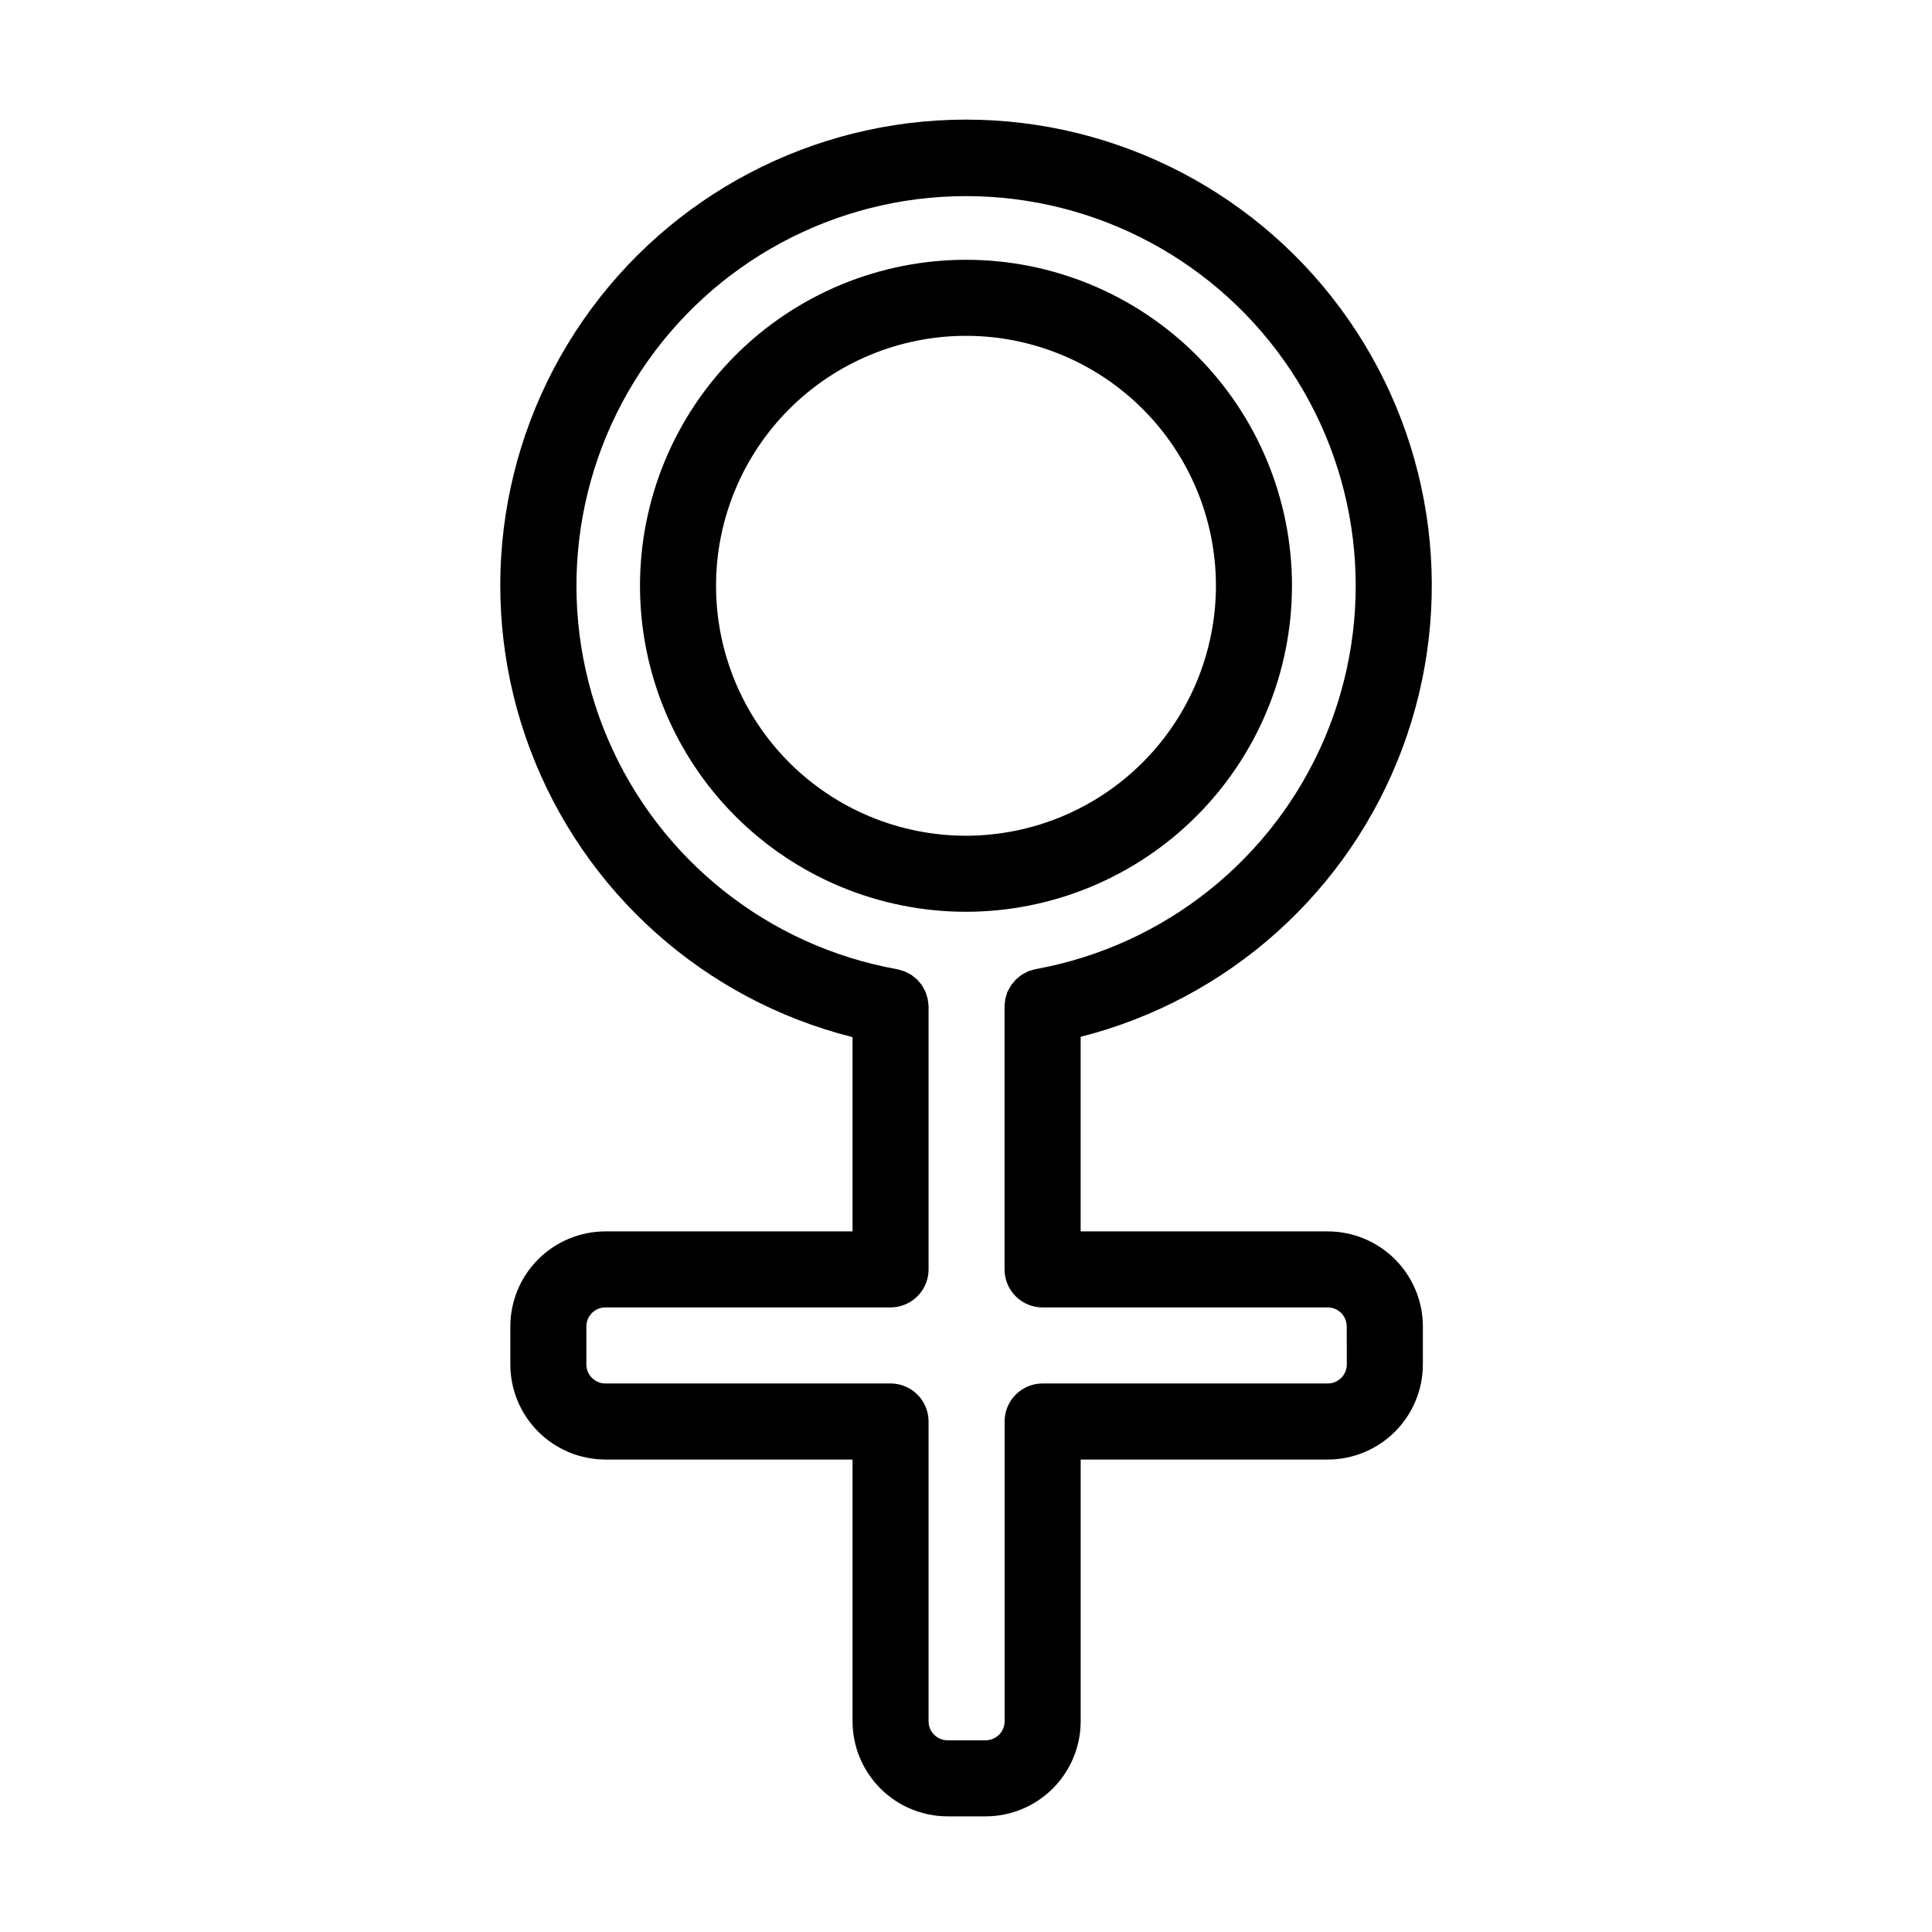
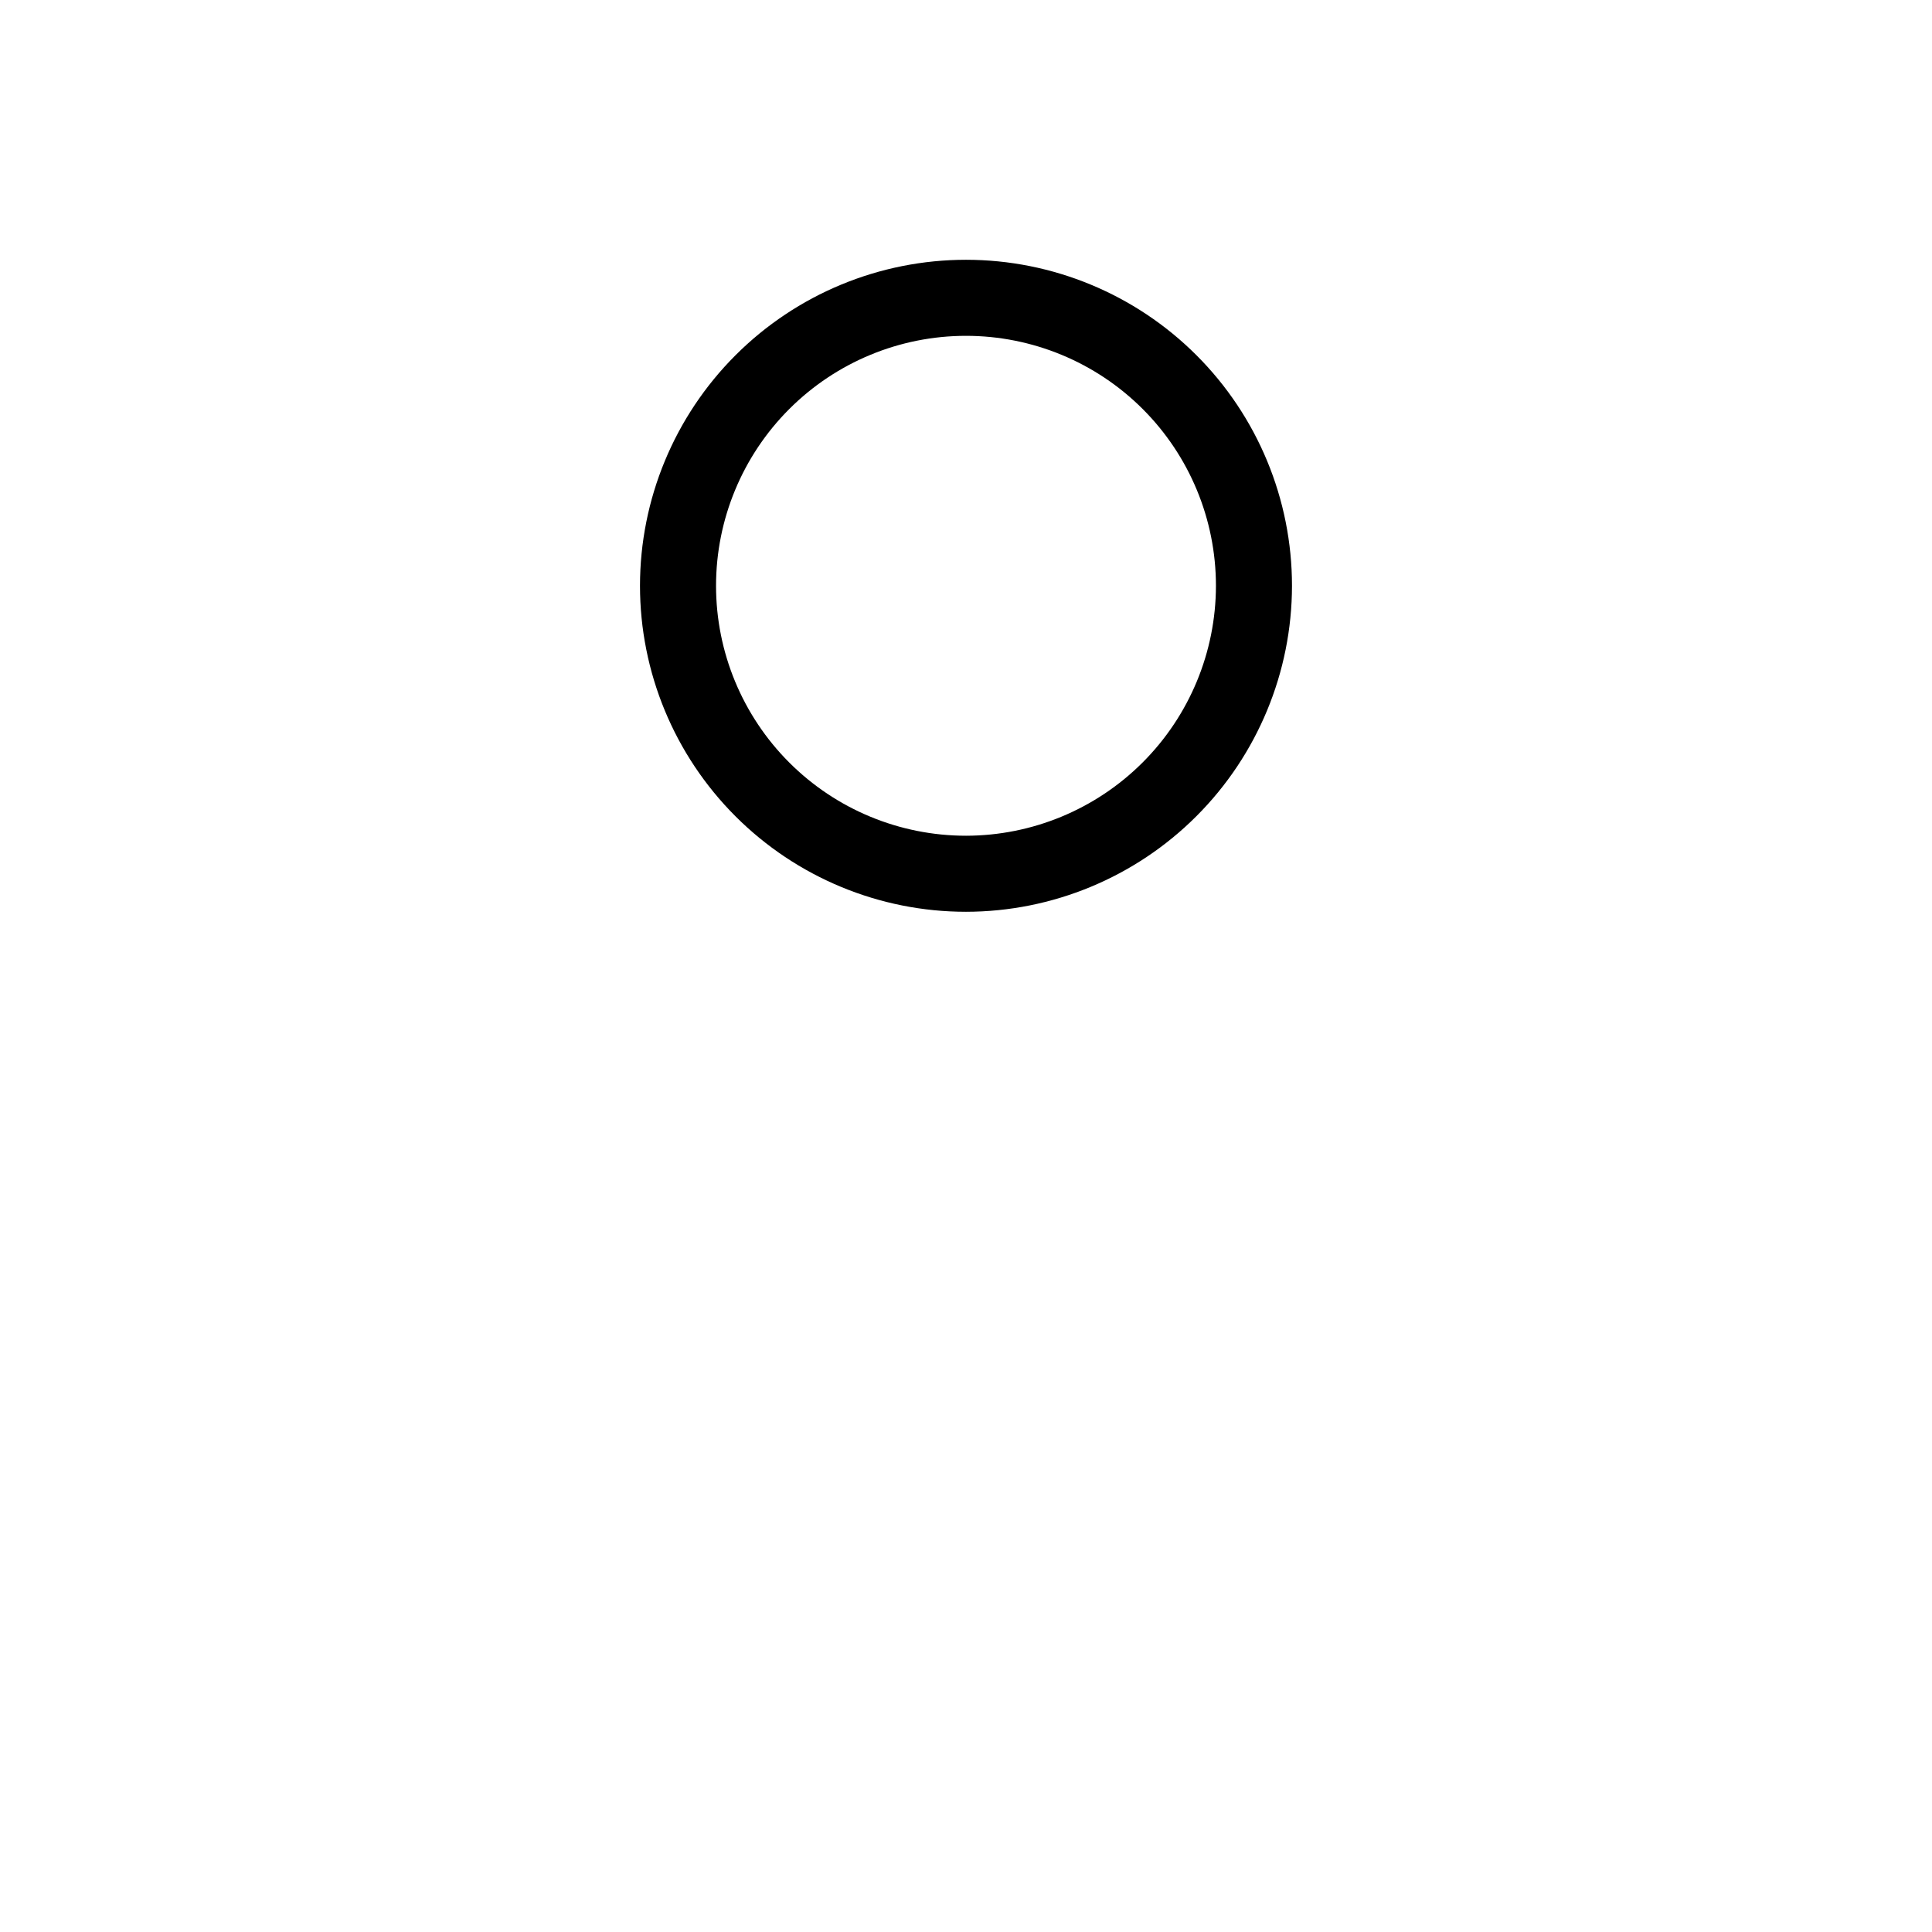
<svg xmlns="http://www.w3.org/2000/svg" fill="#000000" width="800px" height="800px" version="1.1" viewBox="144 144 512 512">
  <g>
    <path d="m486.39 299.24c0-22.914-9.102-44.891-25.305-61.09-16.199-16.203-38.176-25.305-61.086-25.305-22.914 0-44.891 9.102-61.09 25.305-16.203 16.199-25.305 38.176-25.305 61.09 0 22.91 9.102 44.887 25.305 61.086 16.199 16.203 38.176 25.305 61.09 25.305 22.902-0.023 44.863-9.133 61.059-25.332 16.199-16.195 25.309-38.156 25.332-61.059zm-86.391 66.238c-17.57 0-34.418-6.977-46.84-19.402-12.422-12.422-19.402-29.27-19.402-46.836 0-17.57 6.981-34.418 19.402-46.84 12.422-12.422 29.27-19.402 46.84-19.402 17.566 0 34.414 6.981 46.836 19.402 12.426 12.422 19.402 29.27 19.402 46.84-0.02 17.559-7.004 34.398-19.422 46.816-12.418 12.418-29.258 19.402-46.816 19.422z" />
-     <path d="m495.88 470.33h-65.496v-51.562c39.234-9.961 71.094-38.531 85.254-76.453 14.164-37.922 8.828-80.379-14.273-113.62-23.098-33.242-61.031-53.047-101.51-52.996-40.484 0.051-78.367 19.949-101.38 53.25-23.02 33.297-28.246 75.77-13.988 113.66 14.254 37.887 46.184 66.375 85.445 76.242v51.484h-65.496c-6.68 0.008-13.082 2.664-17.805 7.387s-7.379 11.125-7.387 17.801v10.078c0.008 6.68 2.664 13.082 7.387 17.805 4.723 4.719 11.125 7.379 17.805 7.387h65.496v69.371c0.008 6.68 2.664 13.082 7.387 17.805s11.125 7.379 17.805 7.387h10.078-0.004c6.68-0.008 13.082-2.664 17.805-7.387 4.723-4.723 7.379-11.125 7.387-17.805v-69.371h65.496c6.676-0.008 13.078-2.668 17.801-7.387 4.723-4.723 7.379-11.125 7.387-17.805v-10.078c-0.008-6.676-2.664-13.078-7.387-17.801-4.723-4.723-11.125-7.379-17.801-7.387zm5.039 35.266h-0.004c0 1.336-0.531 2.617-1.473 3.562-0.945 0.945-2.227 1.477-3.562 1.477h-75.574c-5.562 0-10.074 4.508-10.074 10.074v79.449c0 1.34-0.531 2.621-1.477 3.562-0.945 0.945-2.227 1.477-3.562 1.477h-10.078 0.004c-2.785 0-5.039-2.254-5.039-5.039v-79.449c0-2.672-1.062-5.234-2.953-7.125-1.887-1.891-4.453-2.949-7.125-2.949h-75.57c-2.781 0-5.039-2.258-5.039-5.039v-10.078c0-2.781 2.258-5.035 5.039-5.035h75.57c2.672 0 5.238-1.062 7.125-2.953 1.891-1.891 2.953-4.453 2.953-7.125v-69.625-0.121c-0.027-0.414-0.074-0.828-0.152-1.234-0.035-0.258-0.039-0.504-0.098-0.77l0.004-0.004c-0.094-0.352-0.203-0.703-0.328-1.047-0.09-0.277-0.16-0.562-0.277-0.832-0.145-0.297-0.301-0.59-0.473-0.871-0.152-0.277-0.289-0.562-0.465-0.828-0.176-0.262-0.422-0.504-0.641-0.77-0.215-0.266-0.379-0.504-0.598-0.699-0.254-0.23-0.516-0.449-0.793-0.656-0.238-0.191-0.457-0.398-0.711-0.562-0.27-0.168-0.547-0.316-0.836-0.453-0.293-0.172-0.598-0.328-0.91-0.469-0.262-0.109-0.543-0.172-0.82-0.258-0.363-0.125-0.734-0.23-1.109-0.312l-0.133-0.039c-34.148-6.141-62.93-29.023-76.609-60.91-13.684-31.887-10.438-68.512 8.641-97.492s51.438-46.441 86.133-46.48c34.699-0.035 67.094 17.355 86.234 46.293 19.145 28.938 22.469 65.559 8.859 97.473-13.613 31.914-42.344 54.859-76.48 61.078l-0.105 0.031v-0.004c-0.406 0.086-0.809 0.203-1.203 0.344-0.242 0.074-0.504 0.133-0.734 0.227-0.328 0.152-0.645 0.32-0.953 0.504-0.266 0.145-0.543 0.266-0.797 0.434-0.25 0.168-0.469 0.371-0.707 0.562h0.004c-0.277 0.207-0.543 0.43-0.797 0.66-0.211 0.207-0.383 0.449-0.574 0.676-0.234 0.258-0.453 0.523-0.66 0.801-0.176 0.25-0.301 0.535-0.453 0.801-0.152 0.266-0.348 0.578-0.504 0.891s-0.176 0.543-0.266 0.812c-0.133 0.352-0.242 0.711-0.336 1.074-0.051 0.242-0.059 0.504-0.09 0.746-0.07 0.414-0.113 0.836-0.129 1.258v69.773c0 2.672 1.059 5.234 2.949 7.125s4.453 2.953 7.125 2.953h75.57c1.34 0 2.621 0.527 3.562 1.473 0.945 0.945 1.477 2.227 1.477 3.562z" />
  </g>
</svg>